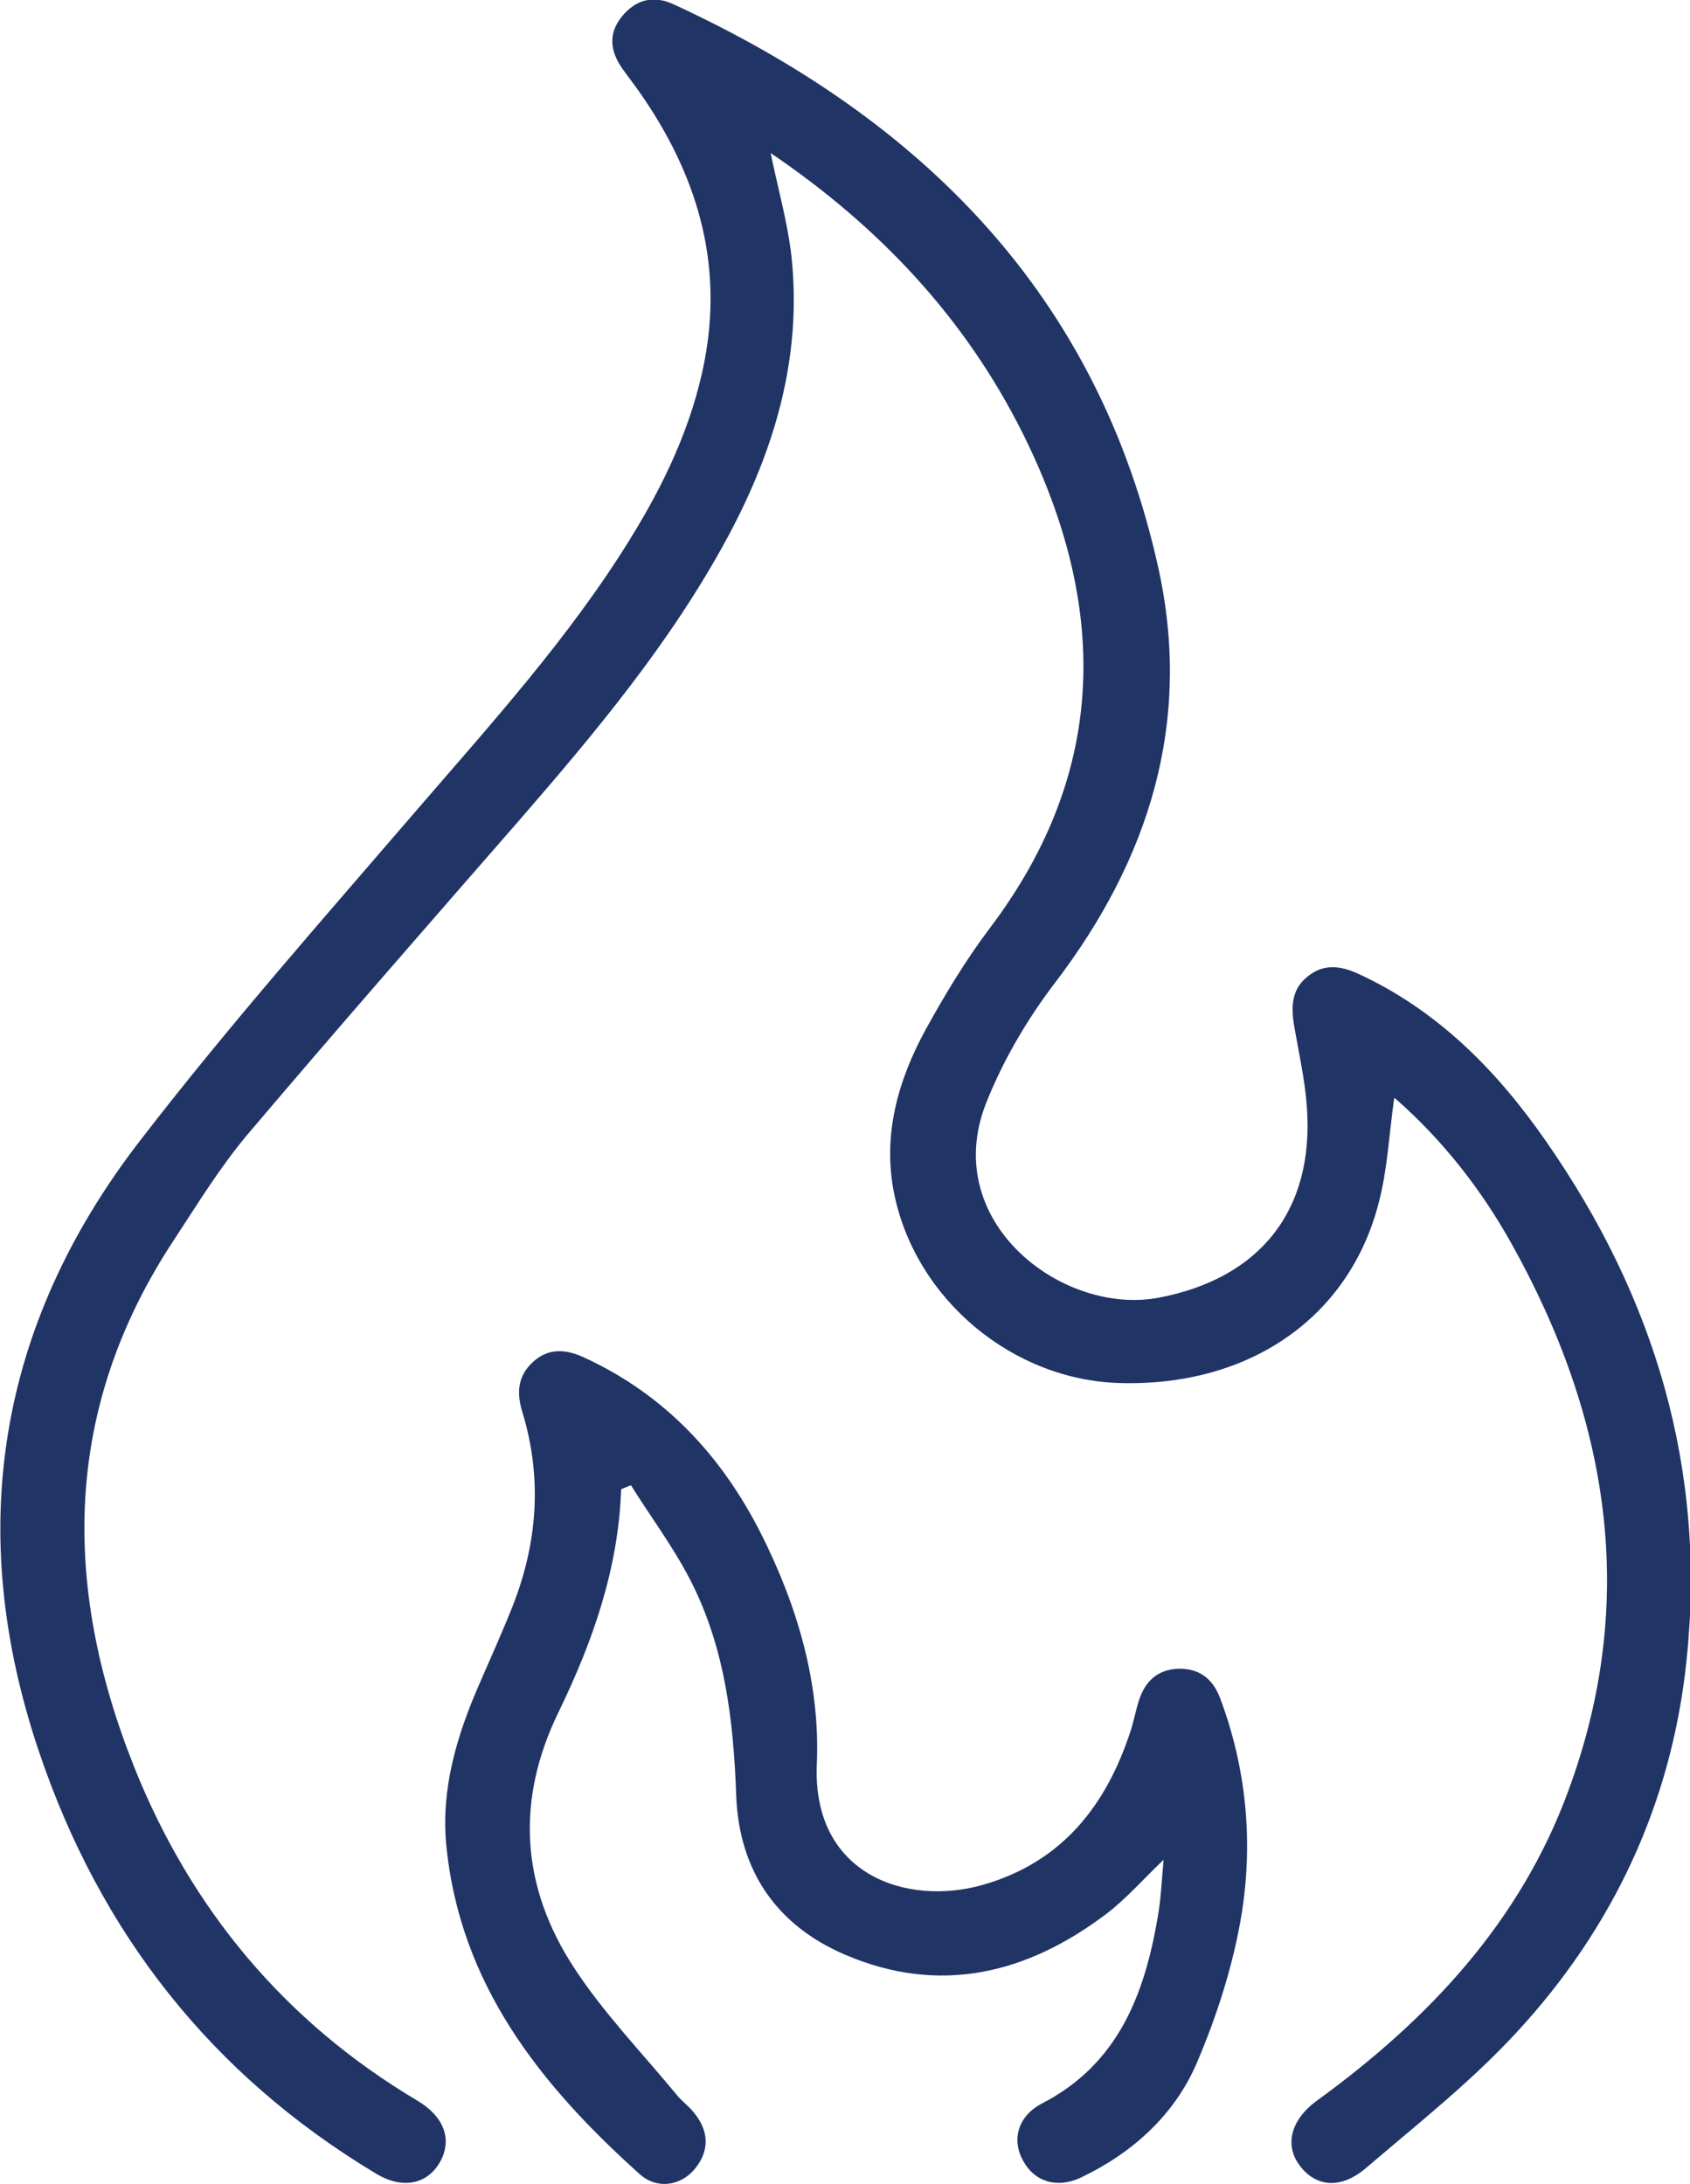
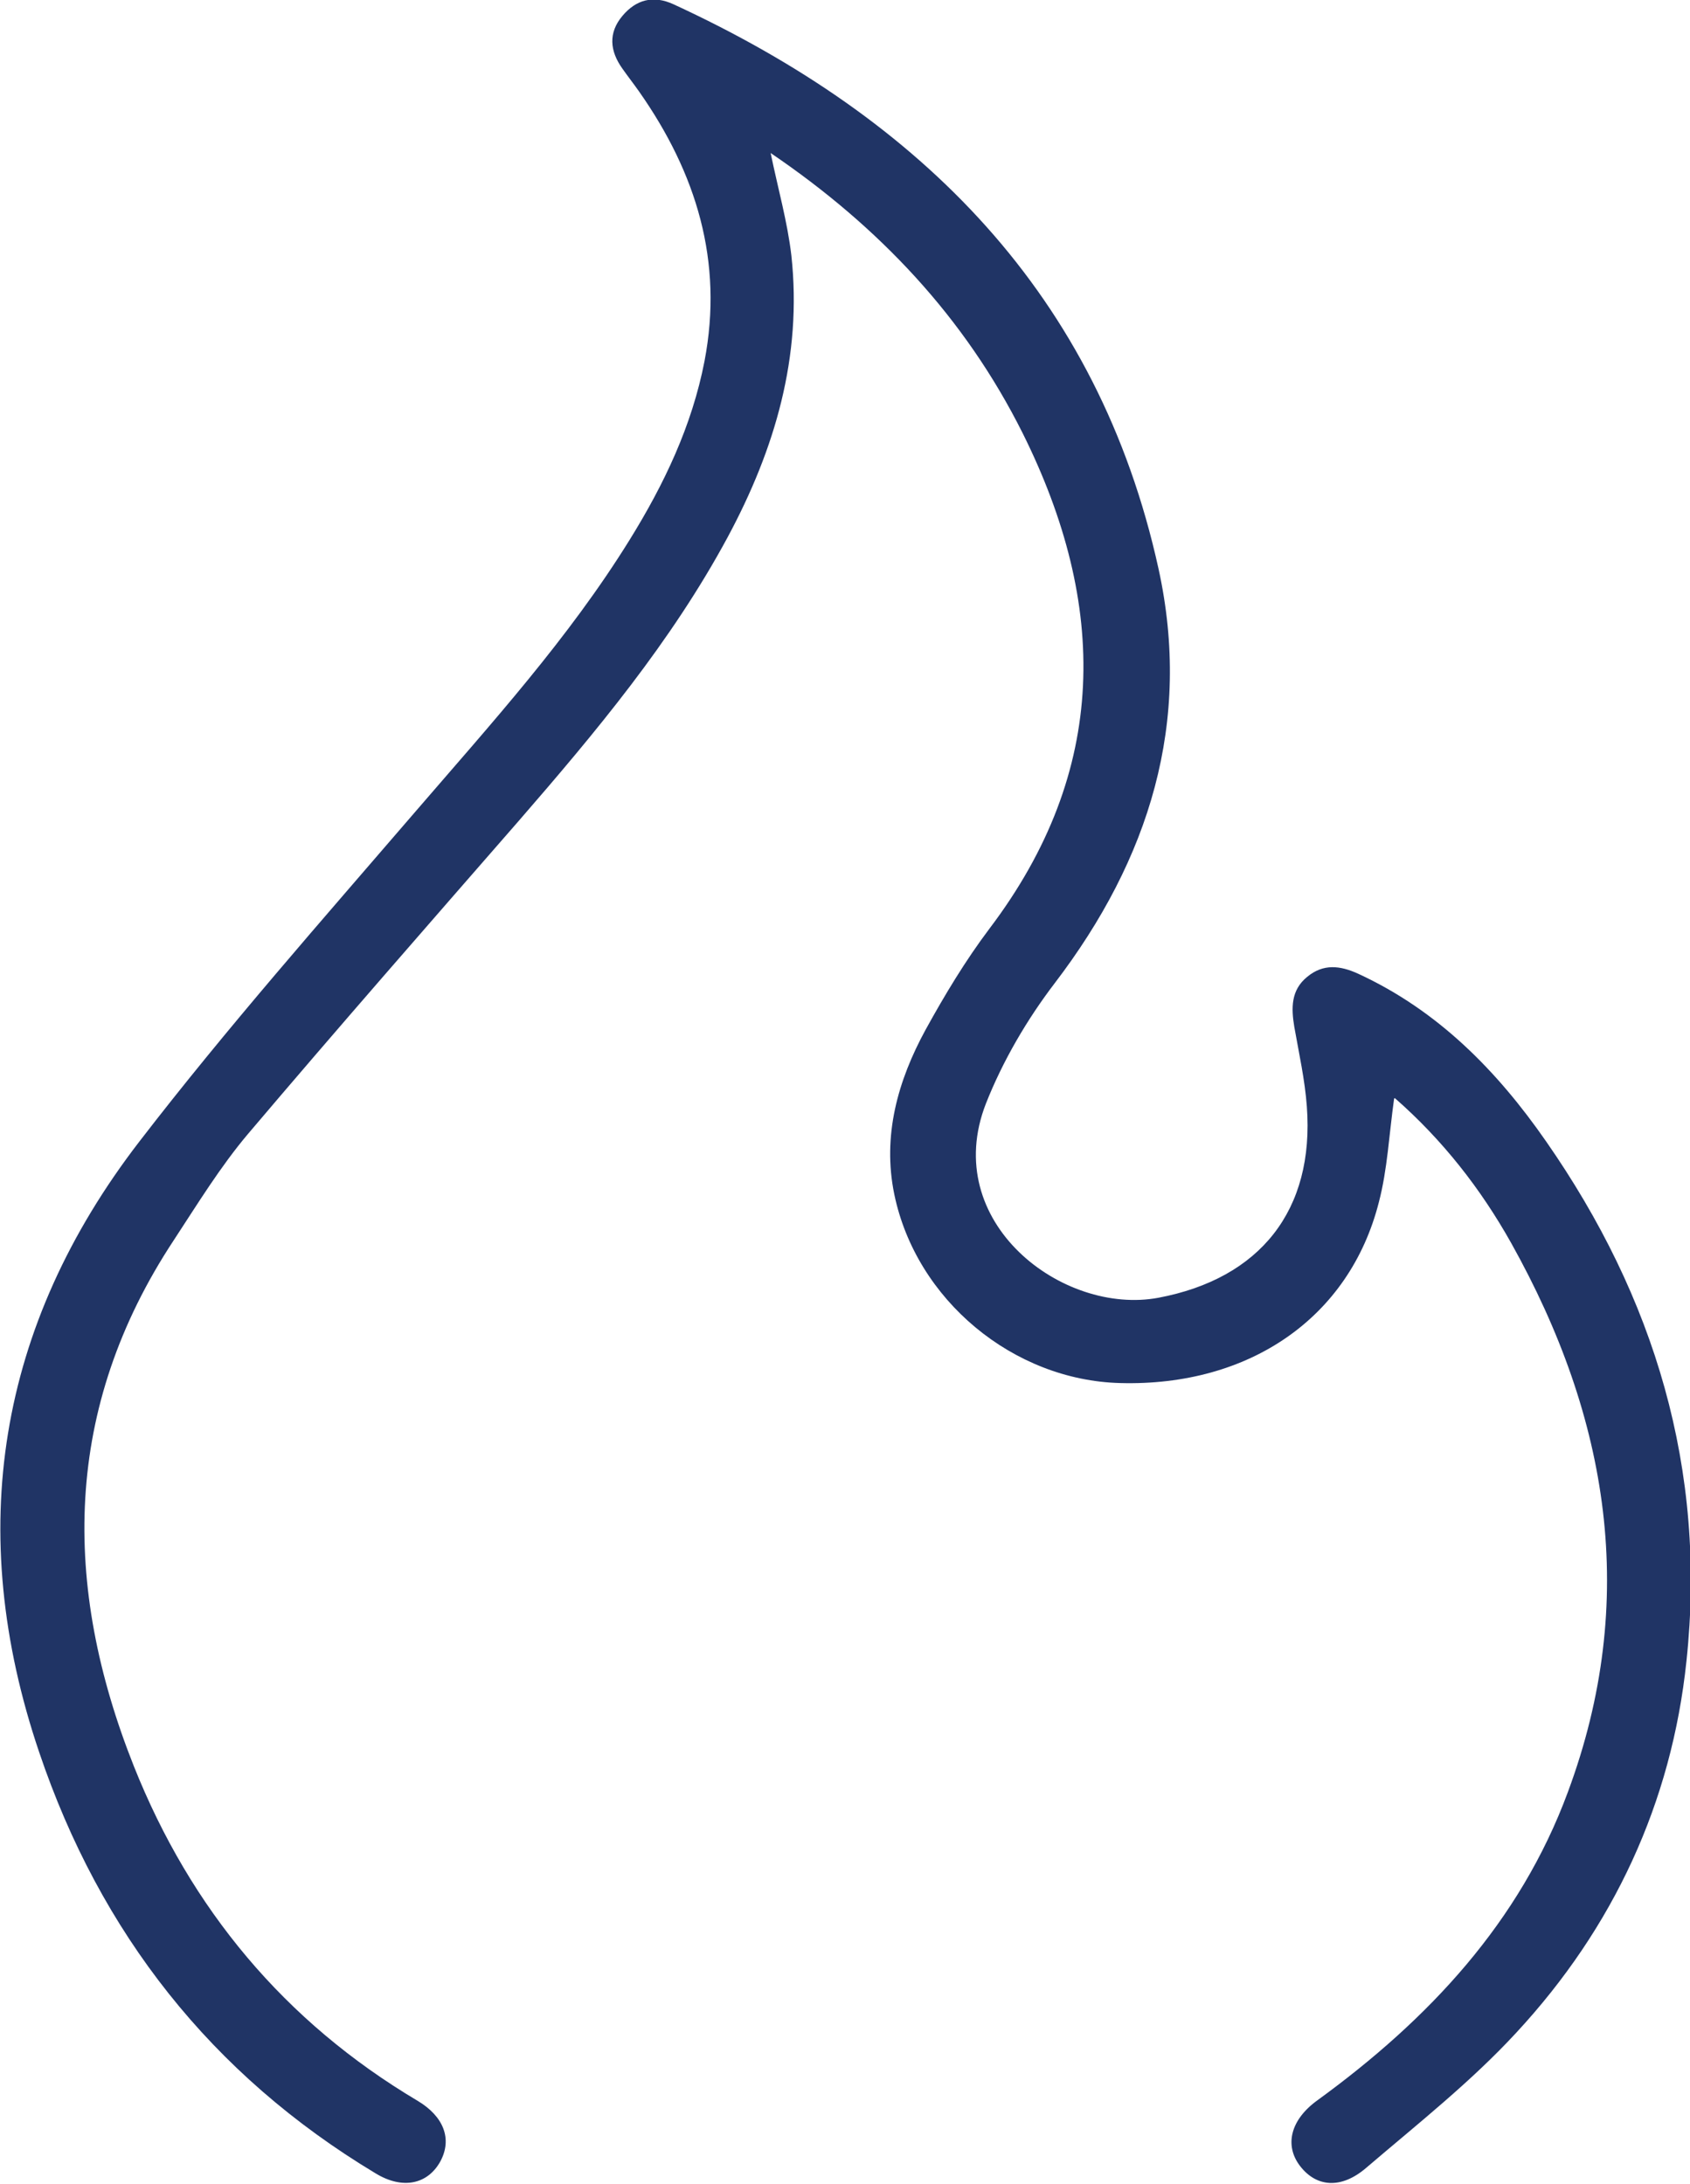
<svg xmlns="http://www.w3.org/2000/svg" version="1.1" viewBox="0 0 431.8 558.1">
  <defs>
    <style>
      .cls-1 {
        fill: #203465;
      }
    </style>
  </defs>
  <g>
    <g id="katman_1">
      <g>
        <path class="cls-1" d="M356.2,280.7c-1.3,9.3-1.7,18.1-3.9,26.5-7.5,29.5-33.1,47.1-66.1,46.2-27.3-.7-52.1-21.2-57.7-48.2-3.1-15,.9-29.1,8-42.1,4.9-8.9,10.2-17.7,16.3-25.8,30.6-40.4,30.3-82.8,8.5-126.6-14.8-29.6-36.7-52.8-64.4-71.6,1.9,9.2,4.3,17.6,5.3,26.2,2.8,25.8-4.2,49.5-16.3,72-14.4,26.7-33.7,49.8-53.4,72.5-23.1,26.5-46.3,53-69.1,79.9-7.1,8.4-12.9,17.9-19,27.2-28.3,42.9-28.6,88.1-10.2,134.4,14.5,36.4,38.5,65.3,72.5,85.5,6.7,4,8.9,9.8,5.8,15.5-3.2,5.8-9.6,7.3-16.6,3-41.9-25.2-70.3-61.4-85.9-107.6-19.1-56.4-10.6-109,25.6-156,22.4-29.1,46.7-56.6,70.7-84.5,19.2-22.3,39-44.1,54.6-69.3,8.8-14.2,15.9-29.1,19.1-45.6,4.9-25.5-2.1-48.1-16.7-68.9-1.4-2-2.9-3.9-4.3-5.9-3.2-4.5-3.6-9.1,0-13.4,3.5-4.2,7.9-5.4,13.1-3,63.3,29.2,108.5,74.2,123.9,144.2,8.6,39.2-2.3,74.2-26.5,105.9-7.1,9.3-13.3,19.9-17.6,30.8-11.8,30.3,19.6,54.2,44.1,49.6,25.9-4.9,39.9-22.3,37.9-48.9-.5-6.8-2-13.5-3.2-20.3-.8-4.8-.9-9.4,3.3-12.8,4.1-3.4,8.4-2.9,13-.8,20.4,9.4,35.5,24.8,48,42.8,27.8,39.9,41.1,84,35.9,132.8-3.8,36.3-18.7,68.2-43.4,94.9-11.6,12.6-25.3,23.4-38.4,34.6-6.5,5.6-12.8,4.9-16.9-.4-4.1-5.3-2.5-11.9,4.5-16.9,28.3-20.6,51.6-45.4,63.9-78.7,18.2-49,10.5-95.6-14.5-140.3-7.8-13.9-17.5-26.3-29.7-37Z" />
-         <path class="cls-1" d="M158.7,380.6c-.7,20.3-7.3,39-16,56.9-11.1,22.8-9.5,44.8,4.1,65.5,7.6,11.6,17.4,21.7,26.2,32.4,1.4,1.7,3.3,3,4.6,4.8,3.6,4.6,3.6,9.5,0,13.9-3.6,4.5-9.8,5.4-14.2,1.4-25.4-22.8-46-48.6-49.4-84.3-1.3-14.2,2.7-27.6,8.3-40.5,2.9-6.7,5.9-13.3,8.6-20.1,6.5-16.4,7.7-33.1,2.5-50-1.5-5-1-9.2,2.9-12.7,4-3.6,8.5-3.1,13-1,20.6,9.5,35.1,25.1,45.2,45.1,9.3,18.5,15.1,38.3,14.2,58.8-1.2,28.3,23,36.4,42.5,30.8,20.2-5.8,31.5-20.3,37.7-39.4.8-2.5,1.3-5.2,2.1-7.7,1.6-4.9,4.7-7.9,10.1-8.1,5.3-.1,8.7,2.5,10.6,7.4,6.7,17.8,8.5,36.4,5.6,54.9-2.1,13.1-6.3,26.2-11.5,38.4-5.7,13.3-16.4,23-29.6,29.3-6.1,2.9-11.9,1.1-14.8-4.3-3-5.4-1.3-11.4,4.8-14.6,19.4-10,26.2-27.7,29.6-47.6.8-4.5,1-9,1.5-14.7-5.5,5.3-9.7,10.1-14.7,13.9-20.3,15.3-42.5,20.7-66.6,10.4-17.6-7.5-27.2-21.5-27.9-40.8-.7-19.2-2.9-38-11.9-55.3-4.3-8.3-10-15.9-15-23.9-.7.3-1.5.6-2.2.9Z" />
      </g>
    </g>
  </g>
</svg>